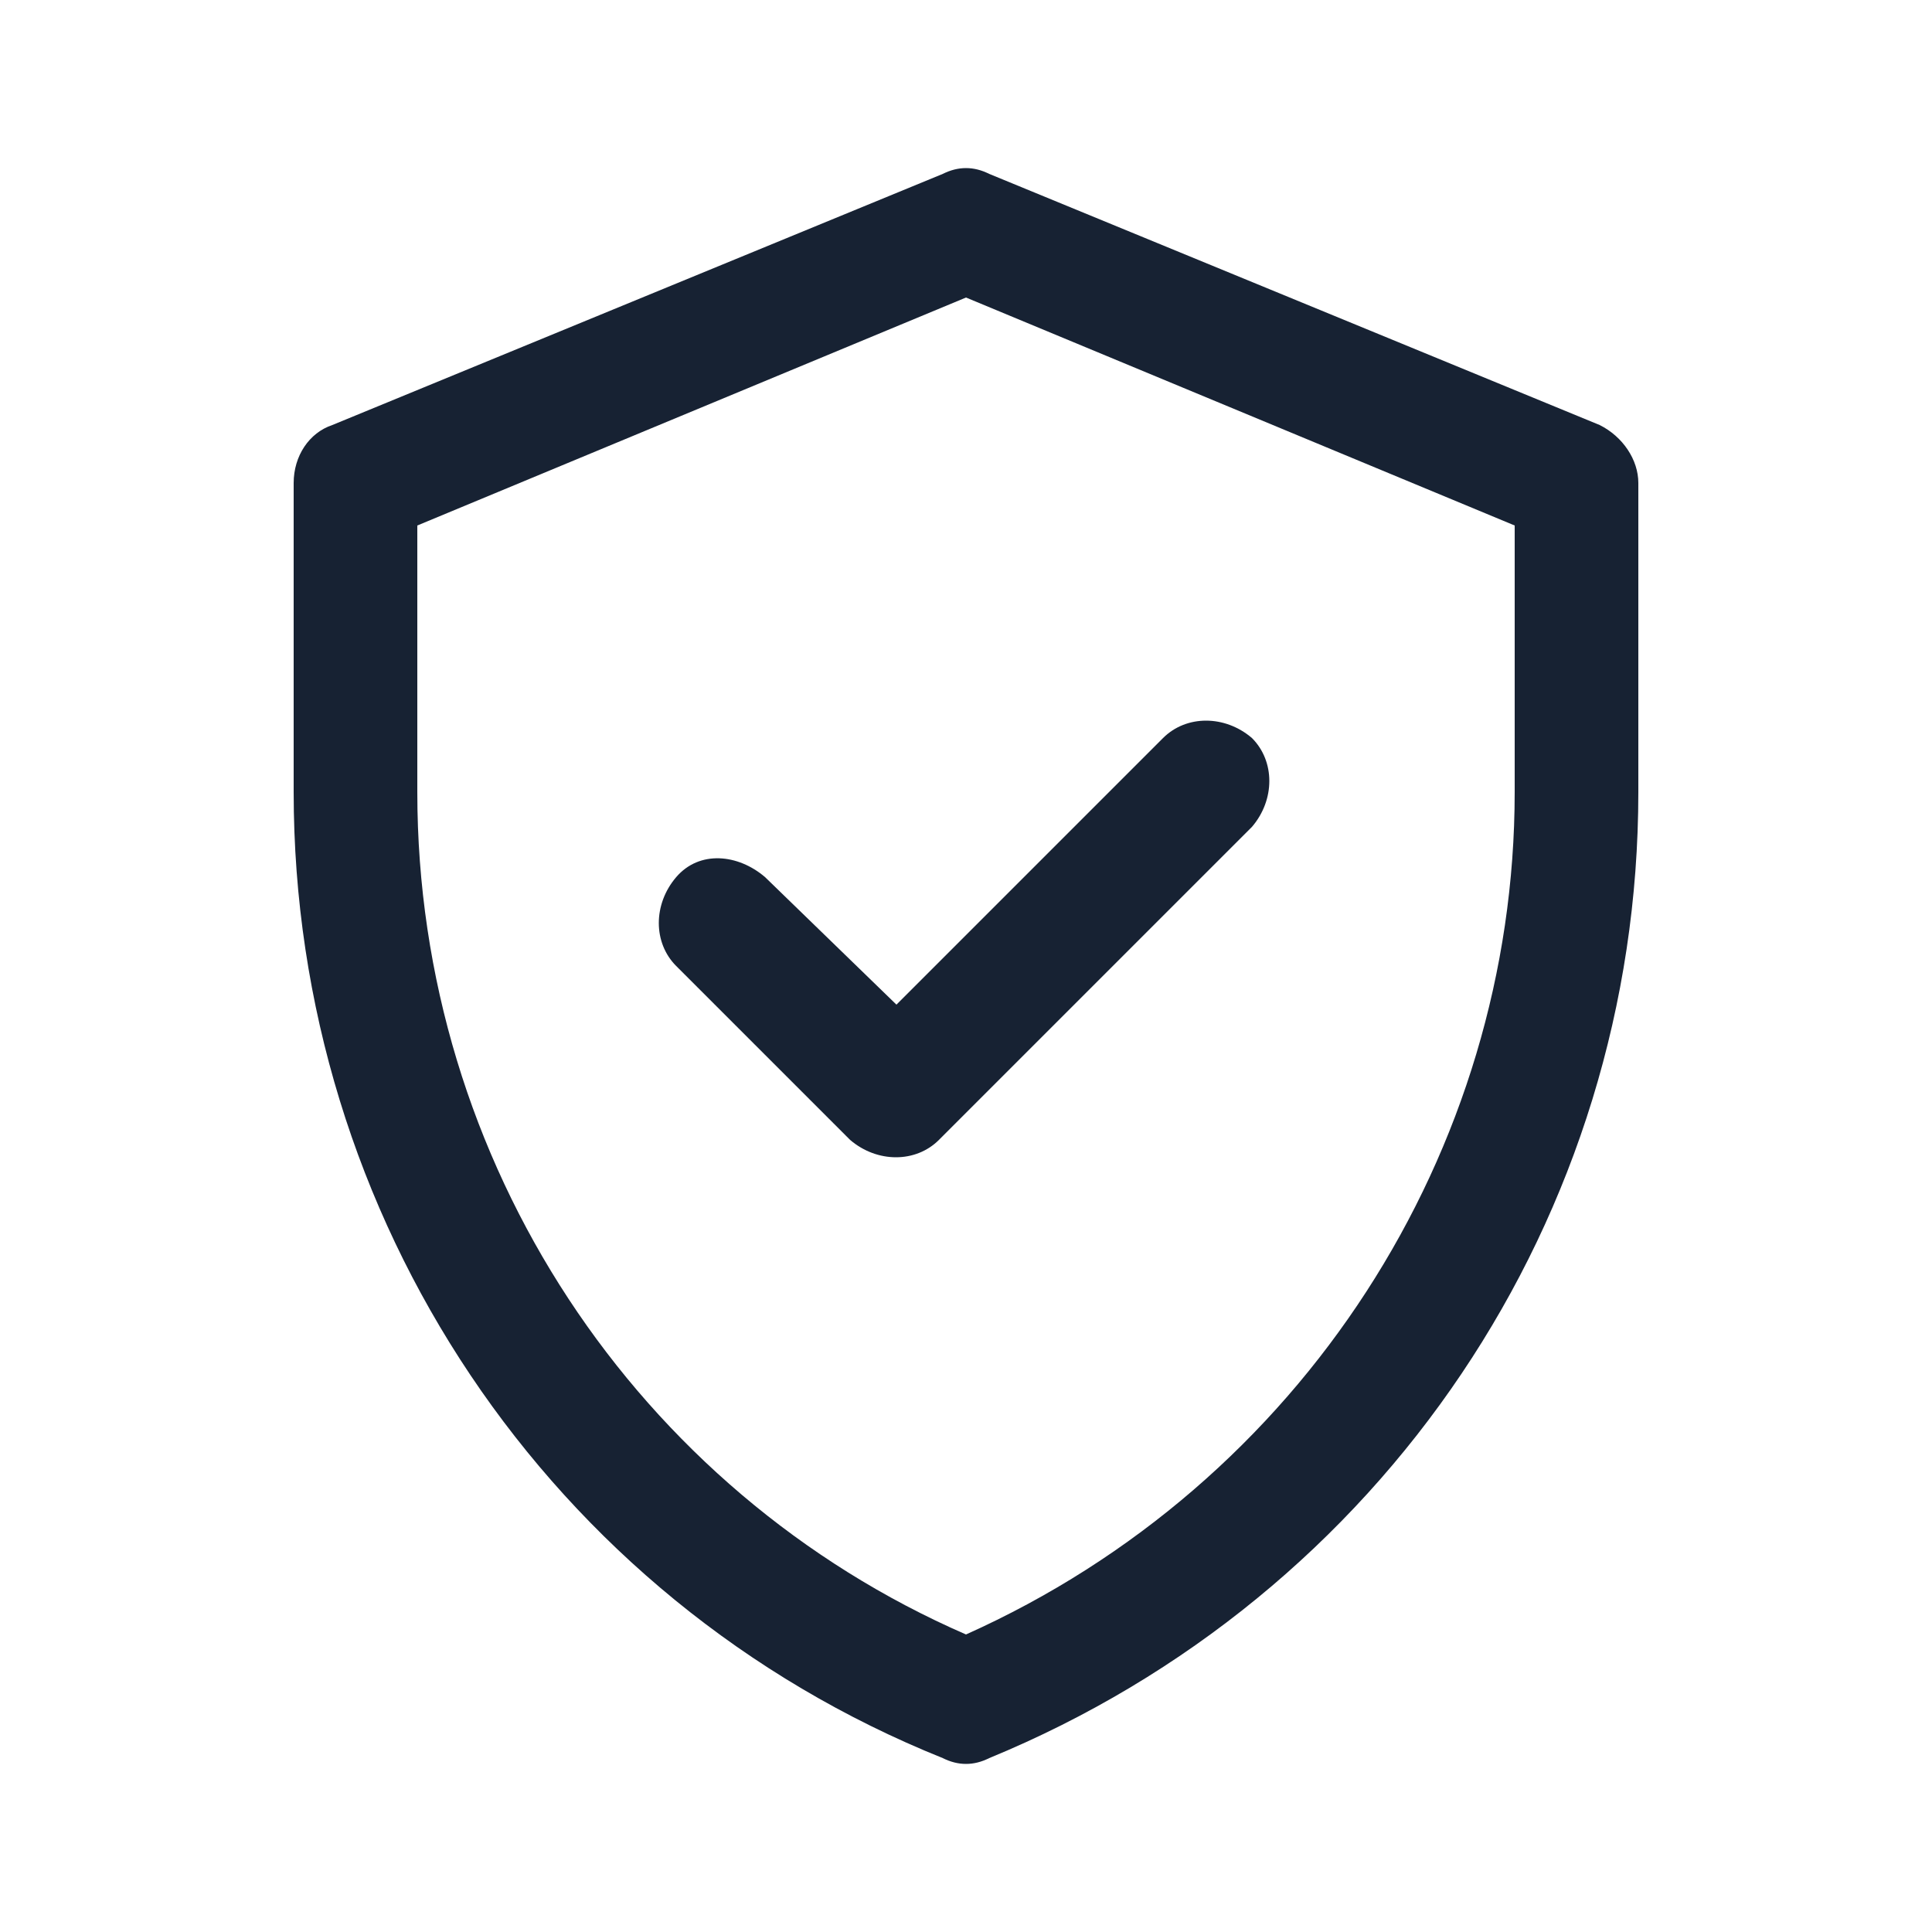
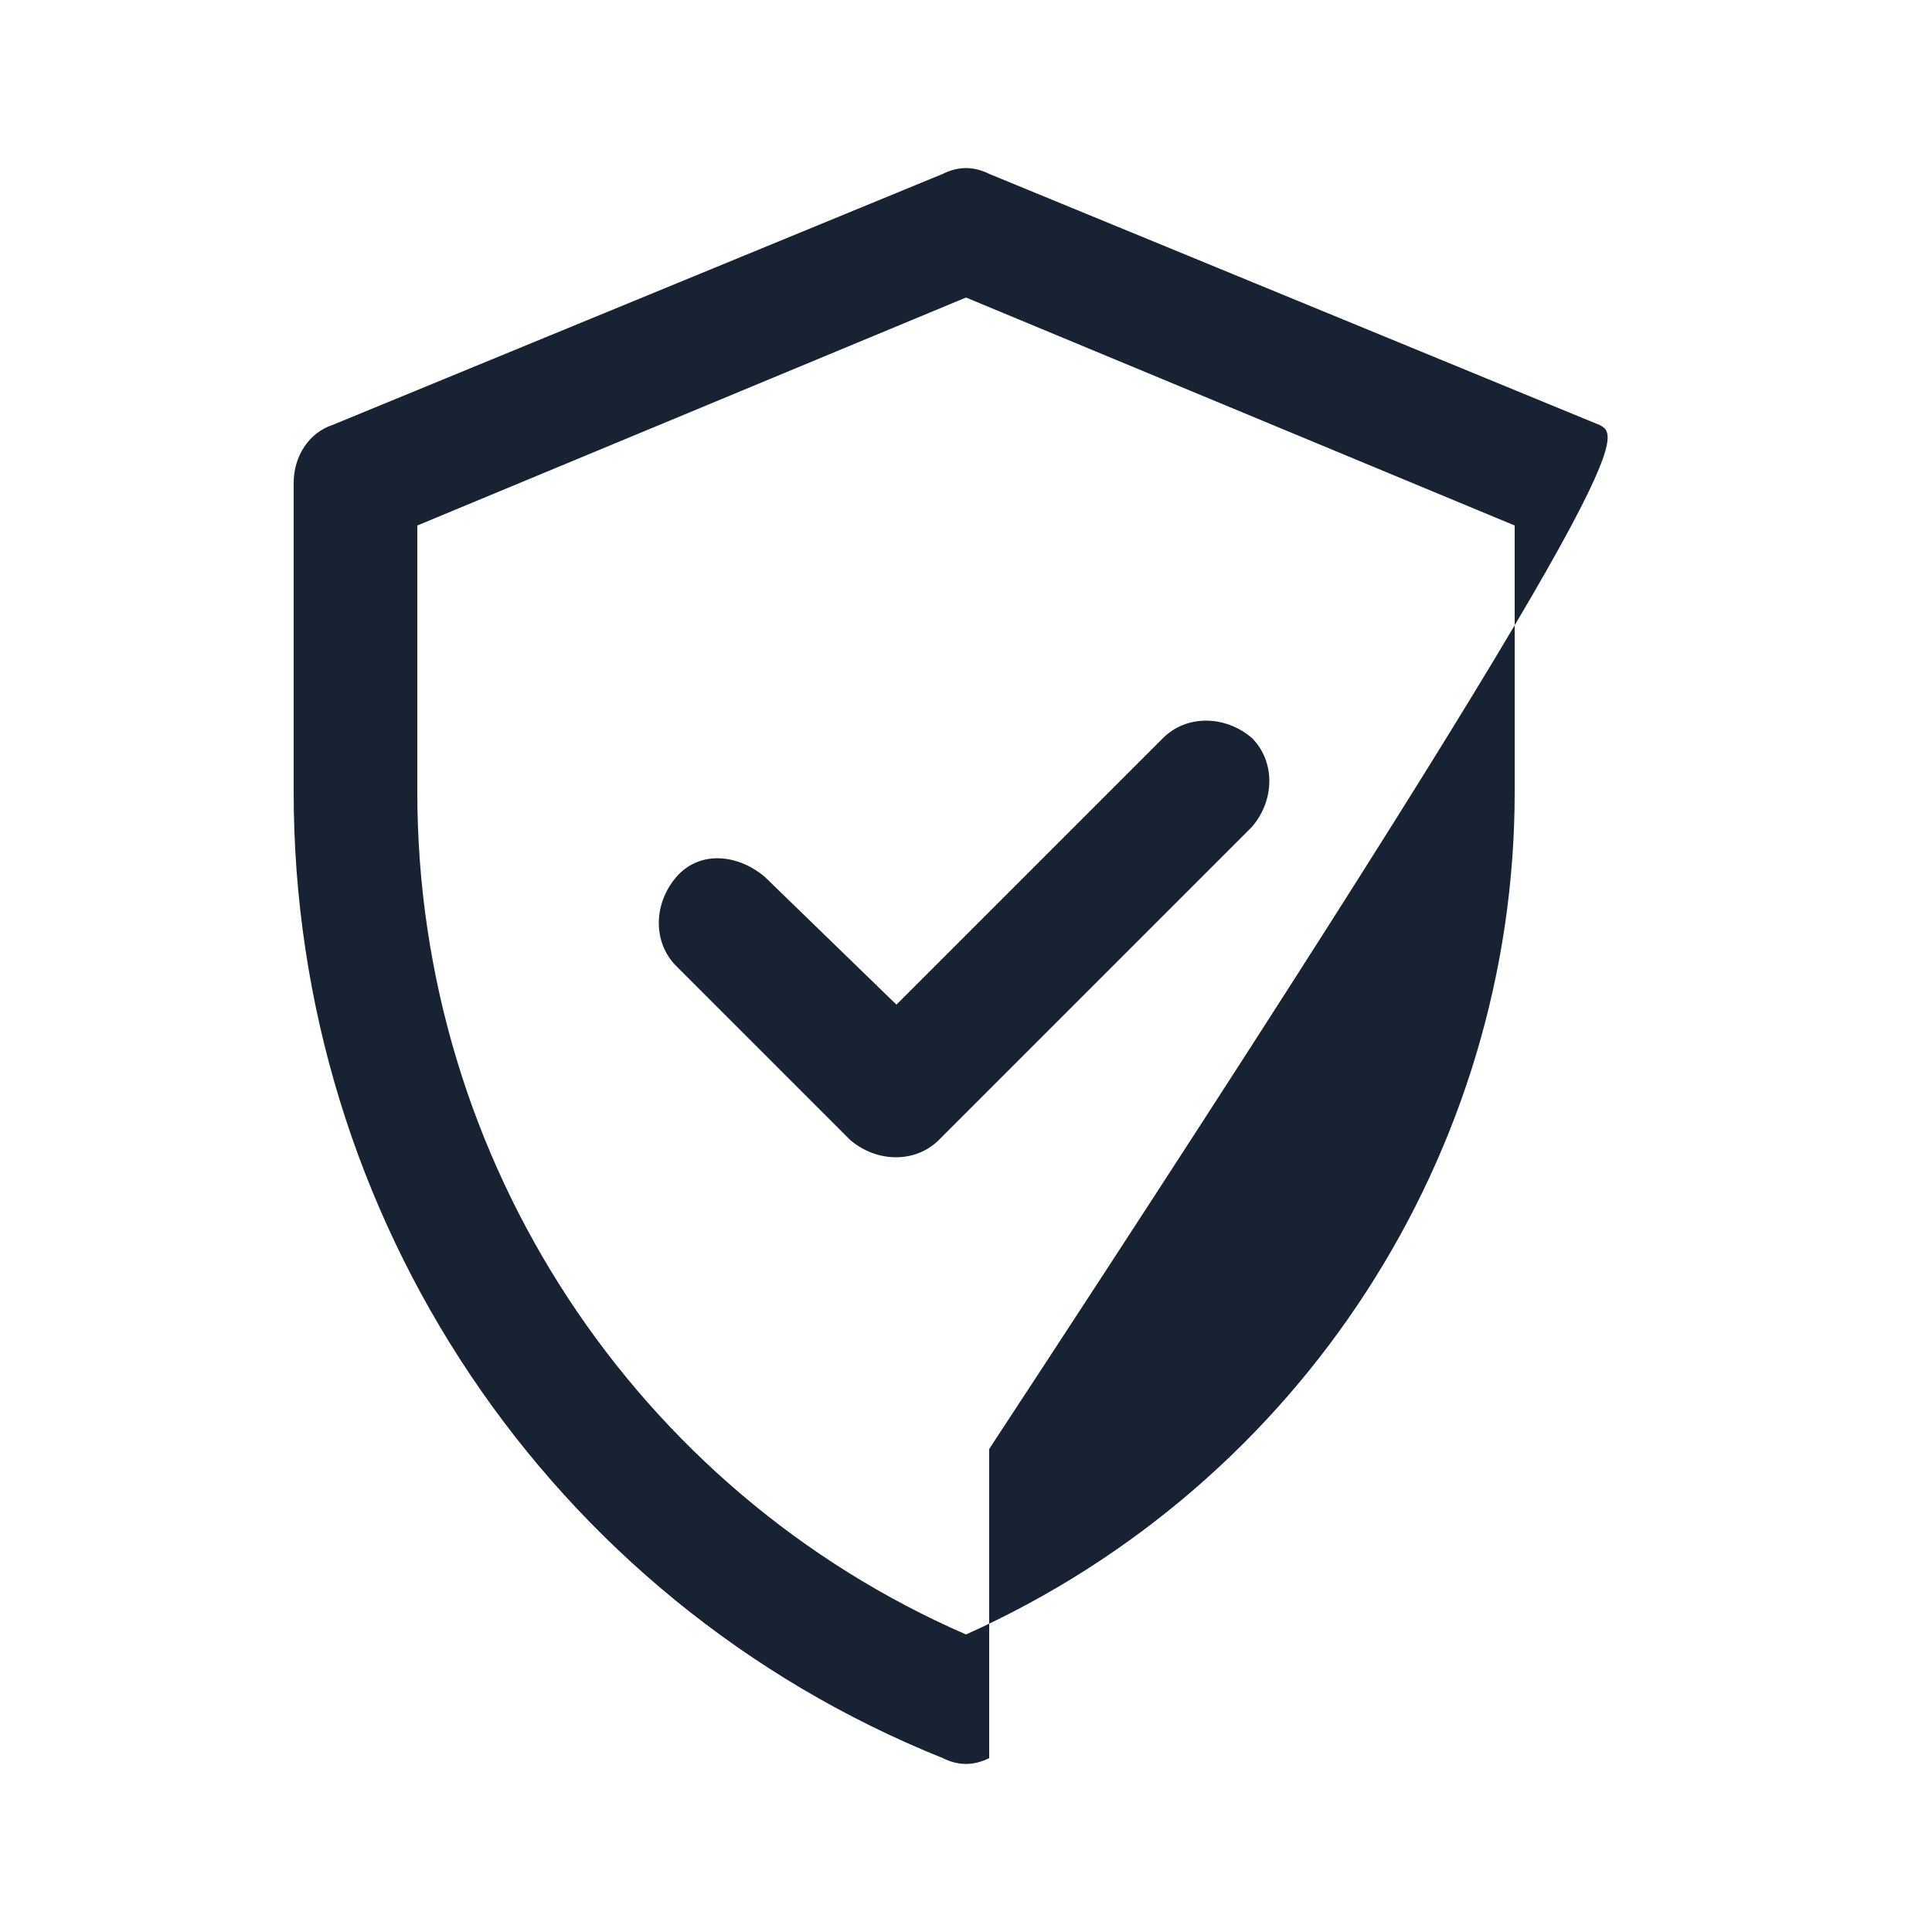
<svg xmlns="http://www.w3.org/2000/svg" version="1.1" id="Camada_1" x="0px" y="0px" viewBox="0 0 50 50" style="enable-background:new 0 0 50 50;" xml:space="preserve">
  <style type="text/css">
	.st0{fill:#172233;}
</style>
-   <path class="st0" d="M41.4,11L25.6,4.5c-0.4-0.2-0.8-0.2-1.2,0L8.6,11c-0.6,0.2-1,0.8-1,1.5v8c0,11,6.6,20.9,16.8,25  c0.4,0.2,0.8,0.2,1.2,0c10.2-4.2,16.8-14,16.8-25v-8C42.4,11.9,42,11.3,41.4,11L41.4,11z M39.2,20.5c0,9.3-5.5,17.9-14.2,21.8  c-8.5-3.7-14.2-12.2-14.2-21.8v-6.9L25,7.7l14.2,5.9C39.2,13.6,39.2,20.5,39.2,20.5z M23.2,26l6.9-6.9c0.6-0.6,1.6-0.6,2.3,0  c0.6,0.6,0.6,1.6,0,2.3l-8.1,8.1c-0.6,0.6-1.6,0.6-2.3,0l-4.5-4.5c-0.6-0.6-0.6-1.6,0-2.3s1.6-0.6,2.3,0L23.2,26z" />
+   <path class="st0" d="M41.4,11L25.6,4.5c-0.4-0.2-0.8-0.2-1.2,0L8.6,11c-0.6,0.2-1,0.8-1,1.5v8c0,11,6.6,20.9,16.8,25  c0.4,0.2,0.8,0.2,1.2,0v-8C42.4,11.9,42,11.3,41.4,11L41.4,11z M39.2,20.5c0,9.3-5.5,17.9-14.2,21.8  c-8.5-3.7-14.2-12.2-14.2-21.8v-6.9L25,7.7l14.2,5.9C39.2,13.6,39.2,20.5,39.2,20.5z M23.2,26l6.9-6.9c0.6-0.6,1.6-0.6,2.3,0  c0.6,0.6,0.6,1.6,0,2.3l-8.1,8.1c-0.6,0.6-1.6,0.6-2.3,0l-4.5-4.5c-0.6-0.6-0.6-1.6,0-2.3s1.6-0.6,2.3,0L23.2,26z" />
</svg>